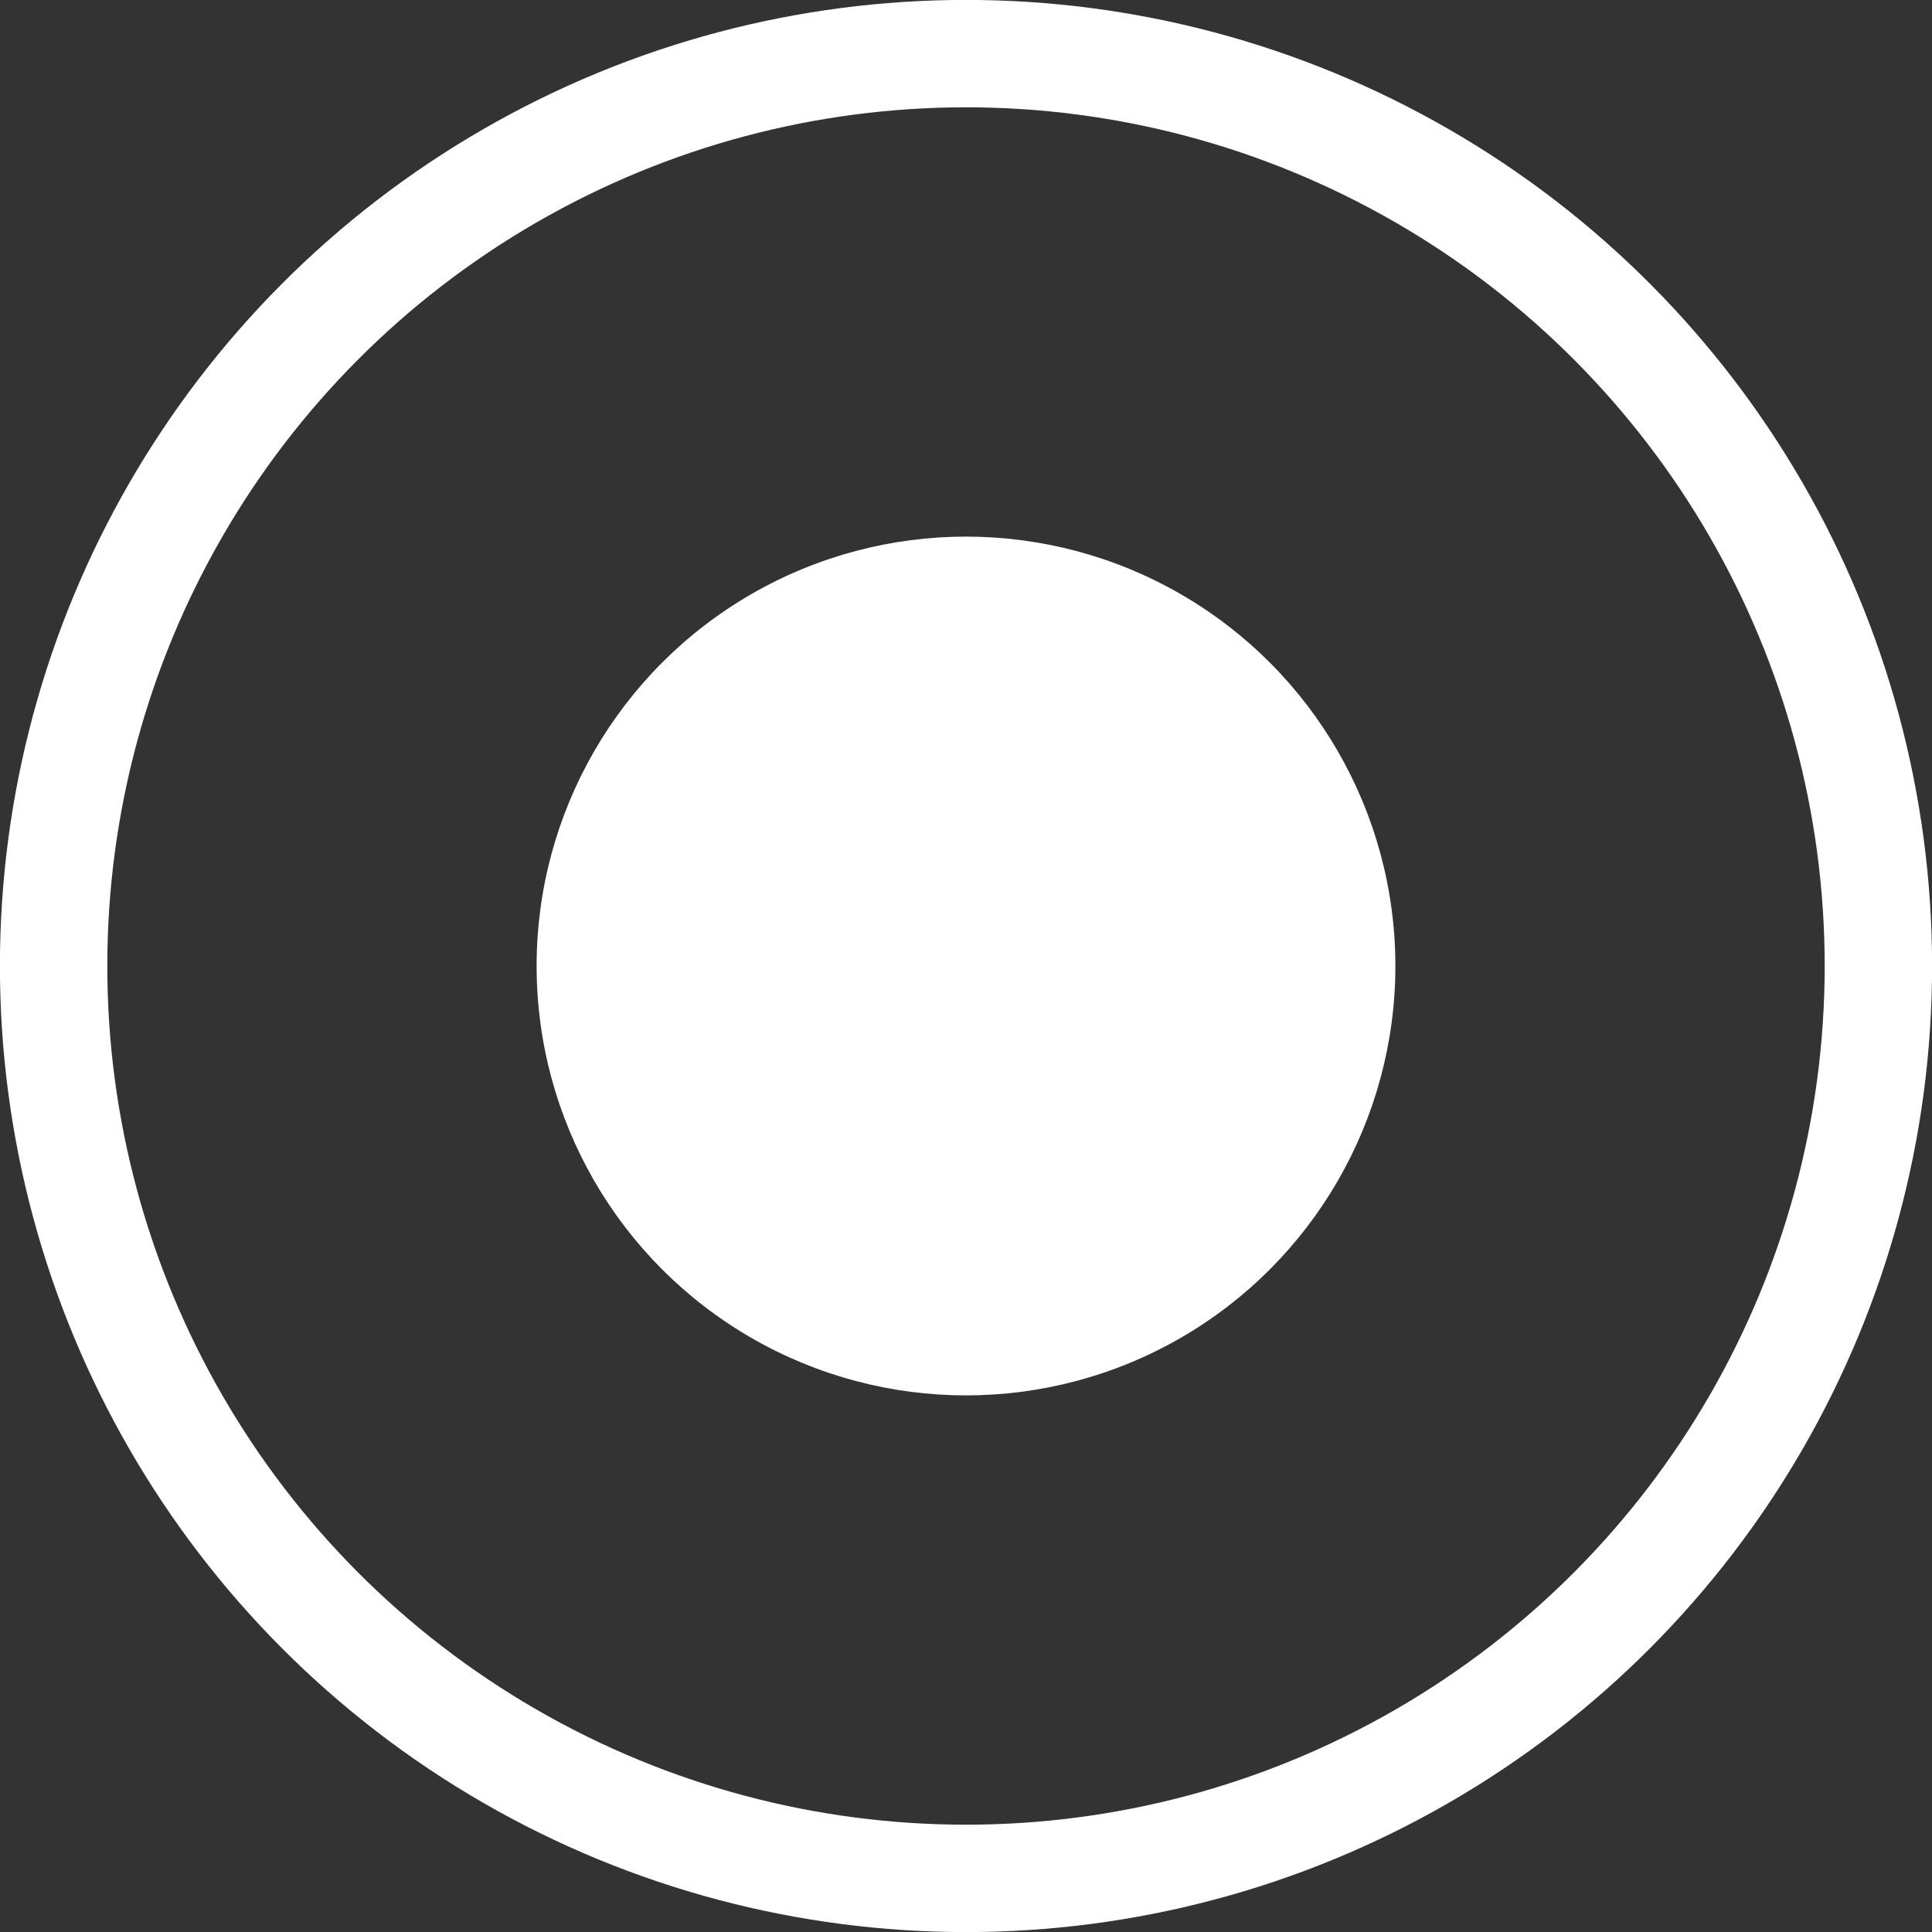
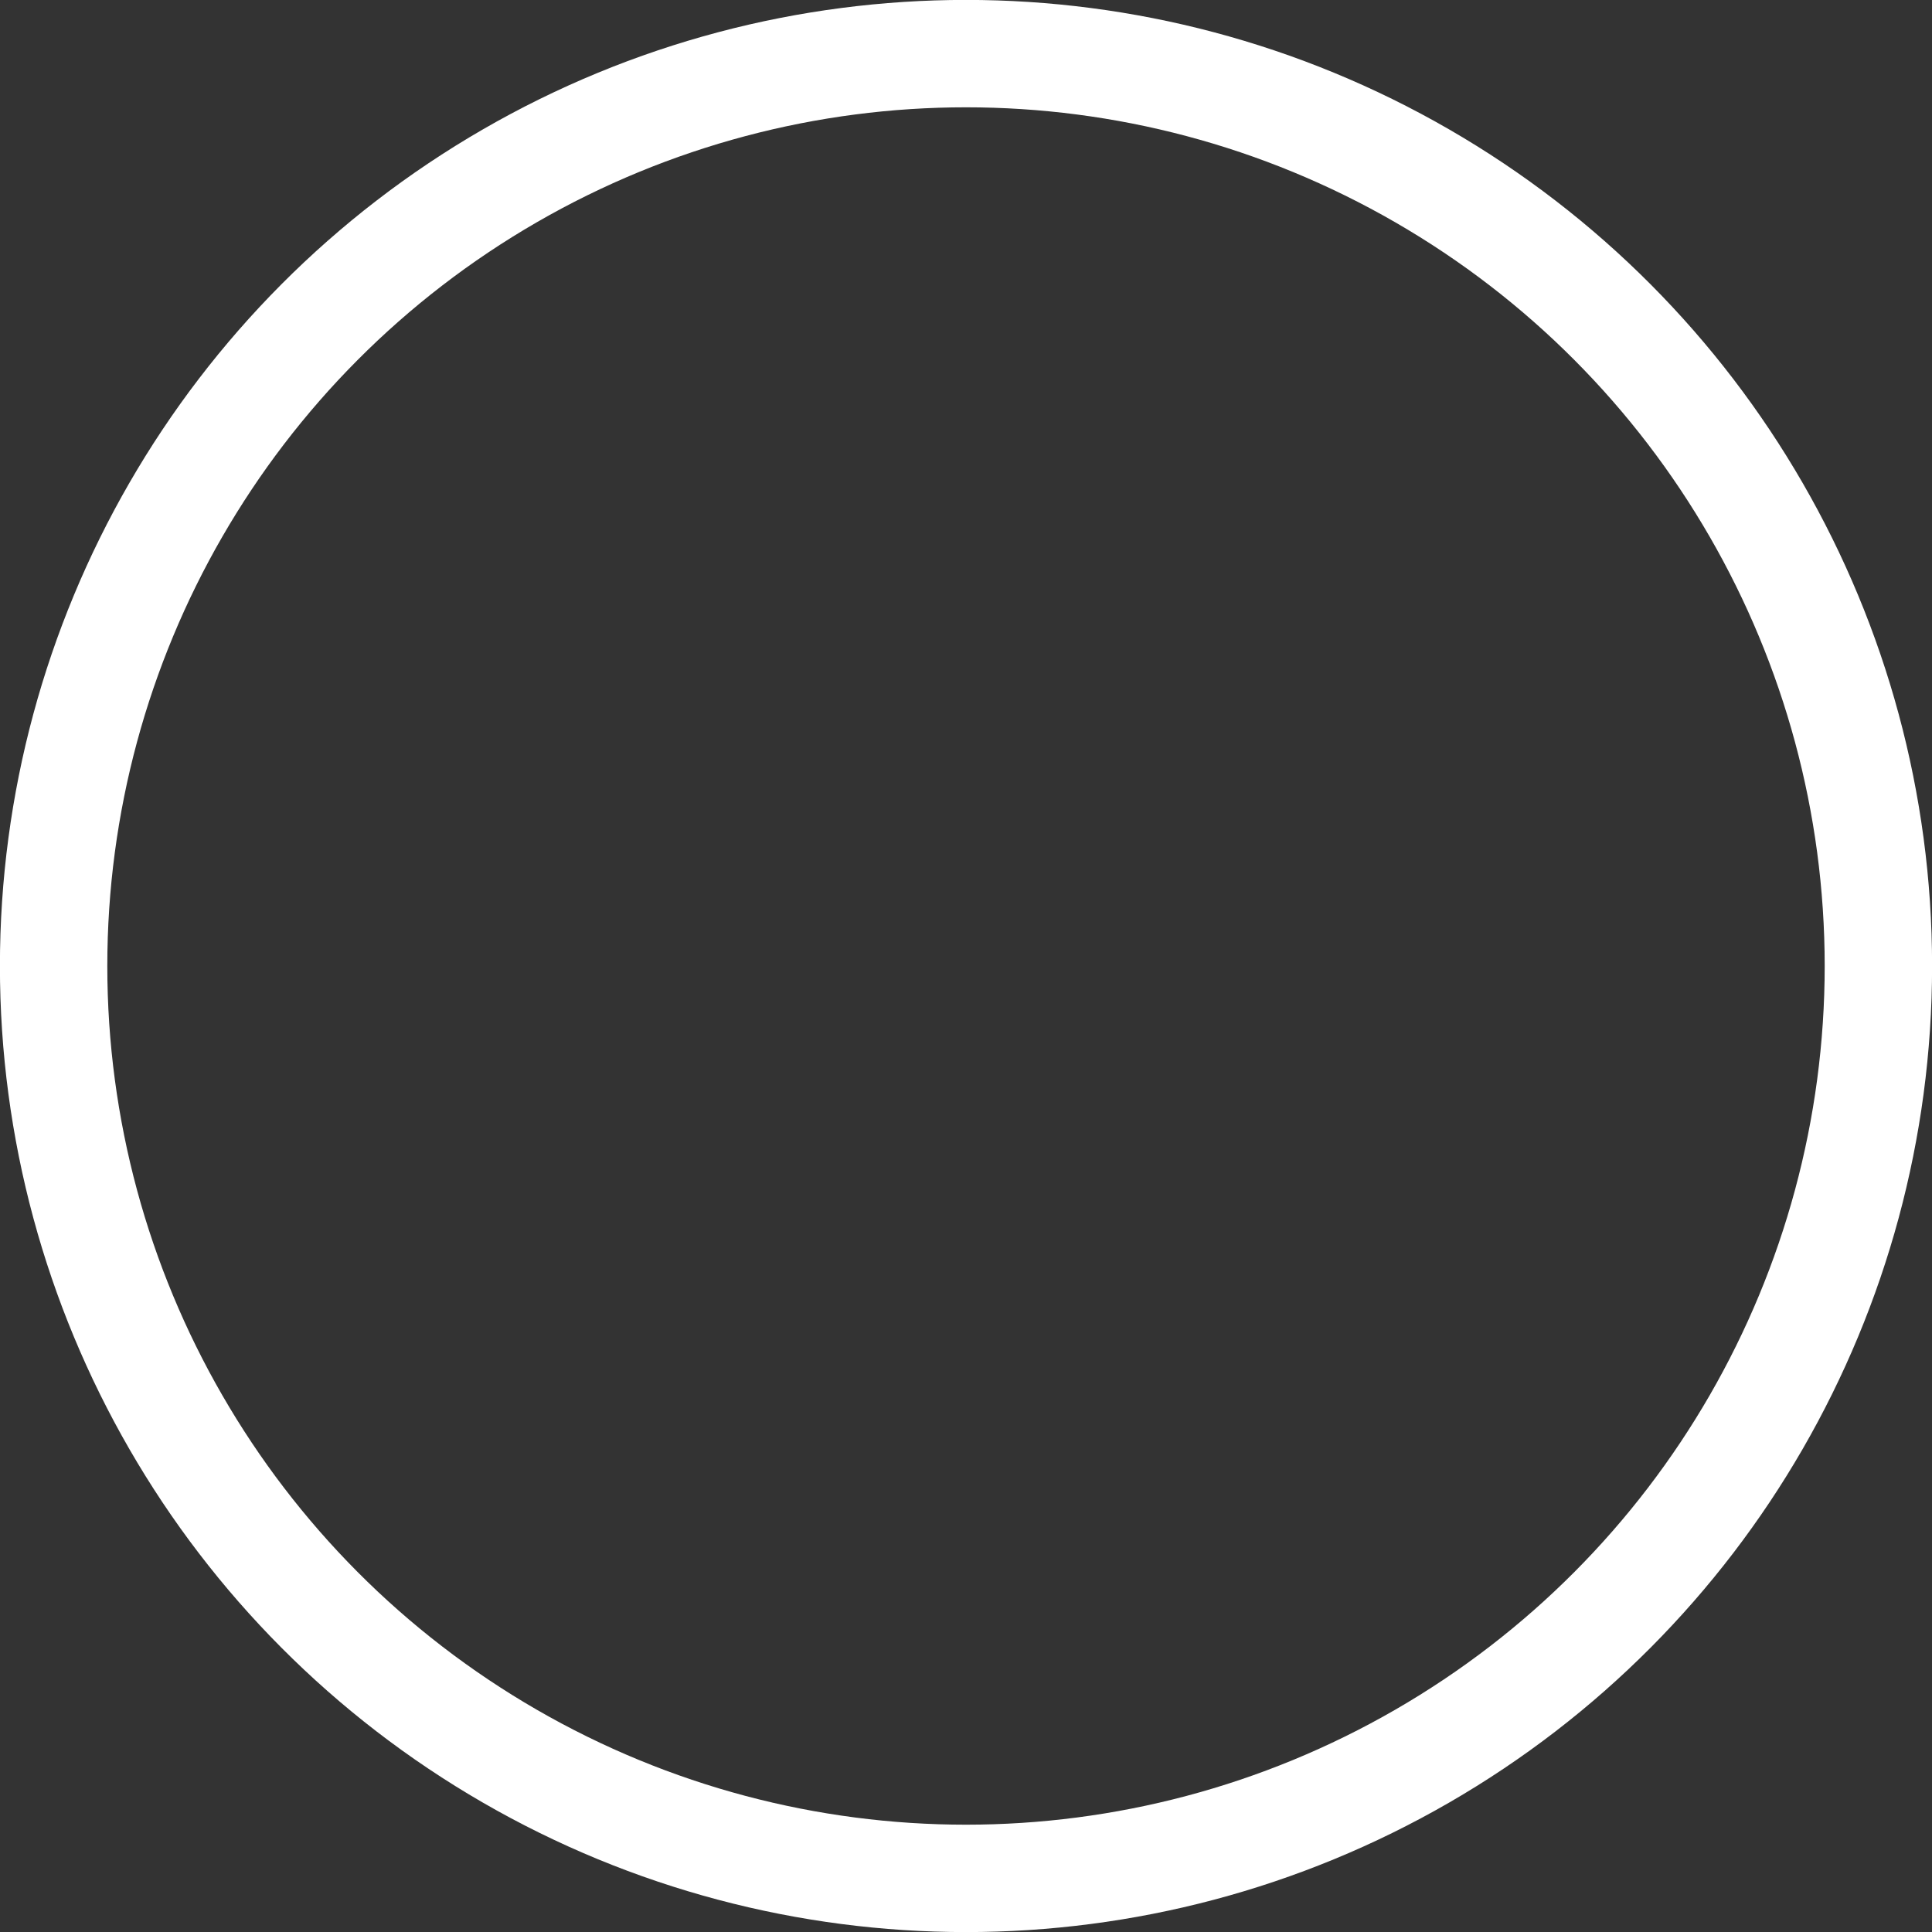
<svg xmlns="http://www.w3.org/2000/svg" width="12" height="12" viewBox="0 0 12 12" fill="none">
  <rect x="0" y="0" width="12" height="12" fill="#333333" stroke="none" />
  <circle cx="6" cy="6" r="5.667" stroke="white" stroke-width="0.667" />
-   <circle cx="6" cy="6" r="2.667" fill="white" />
</svg>